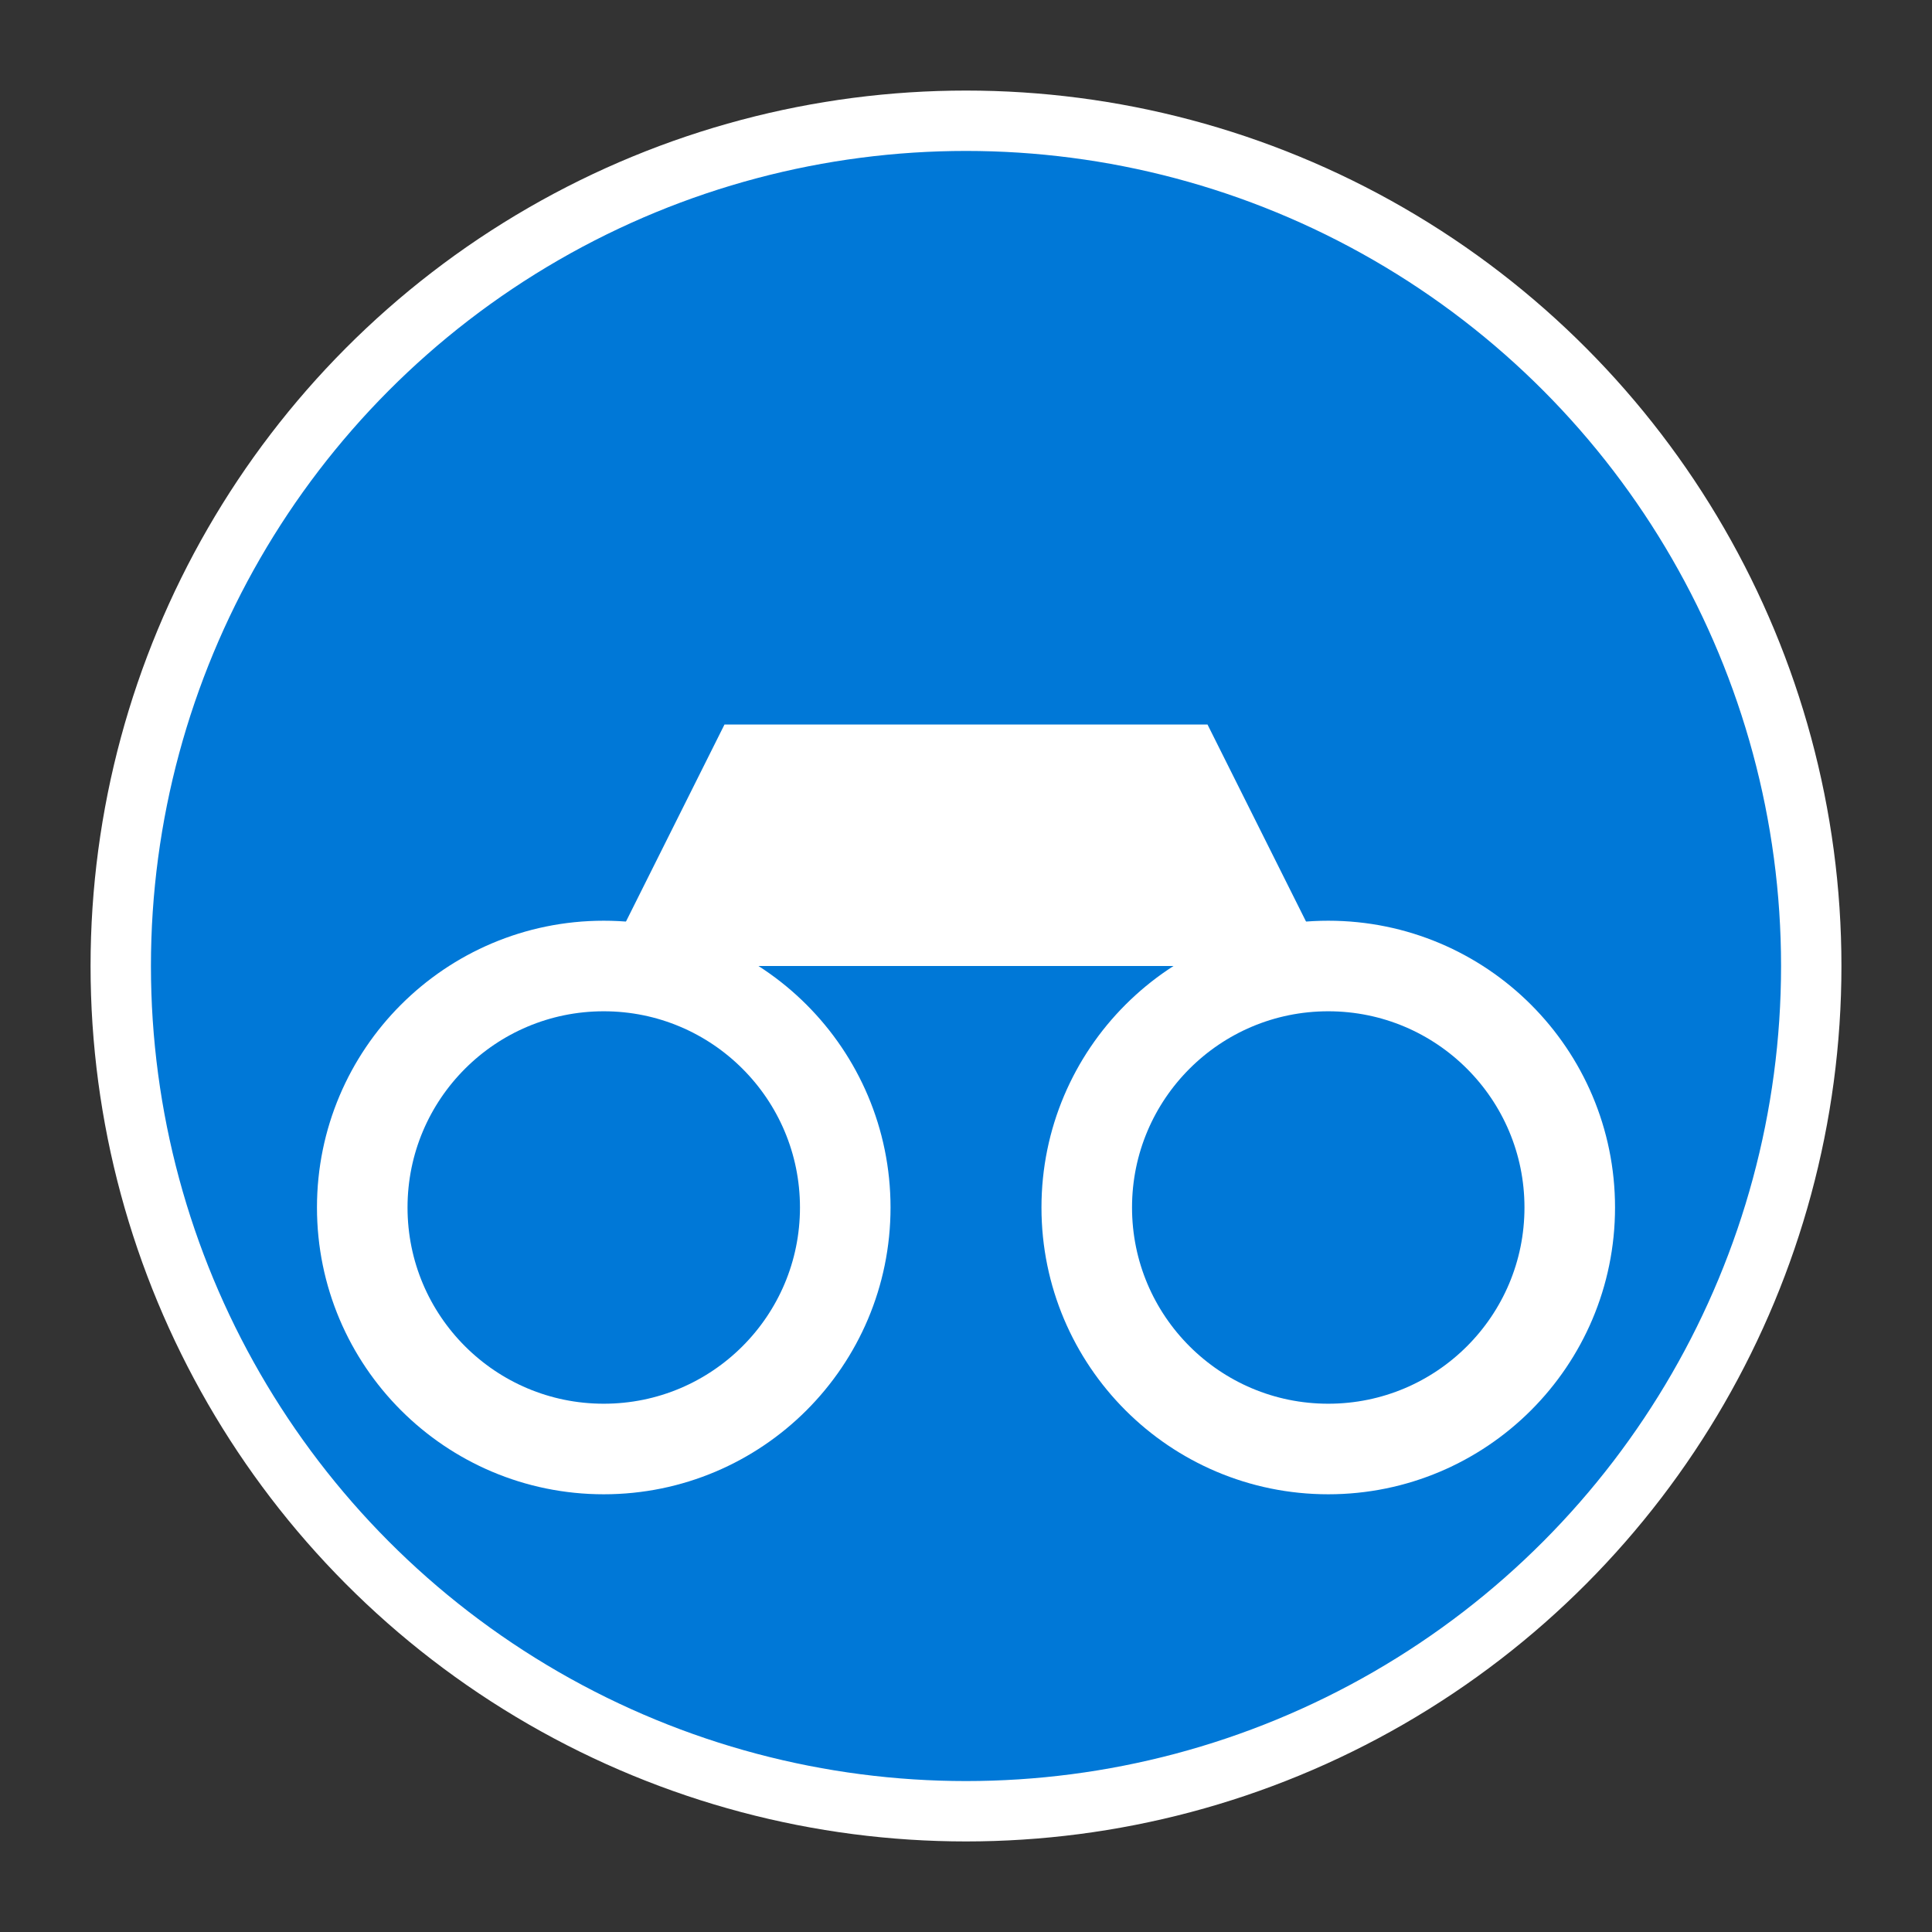
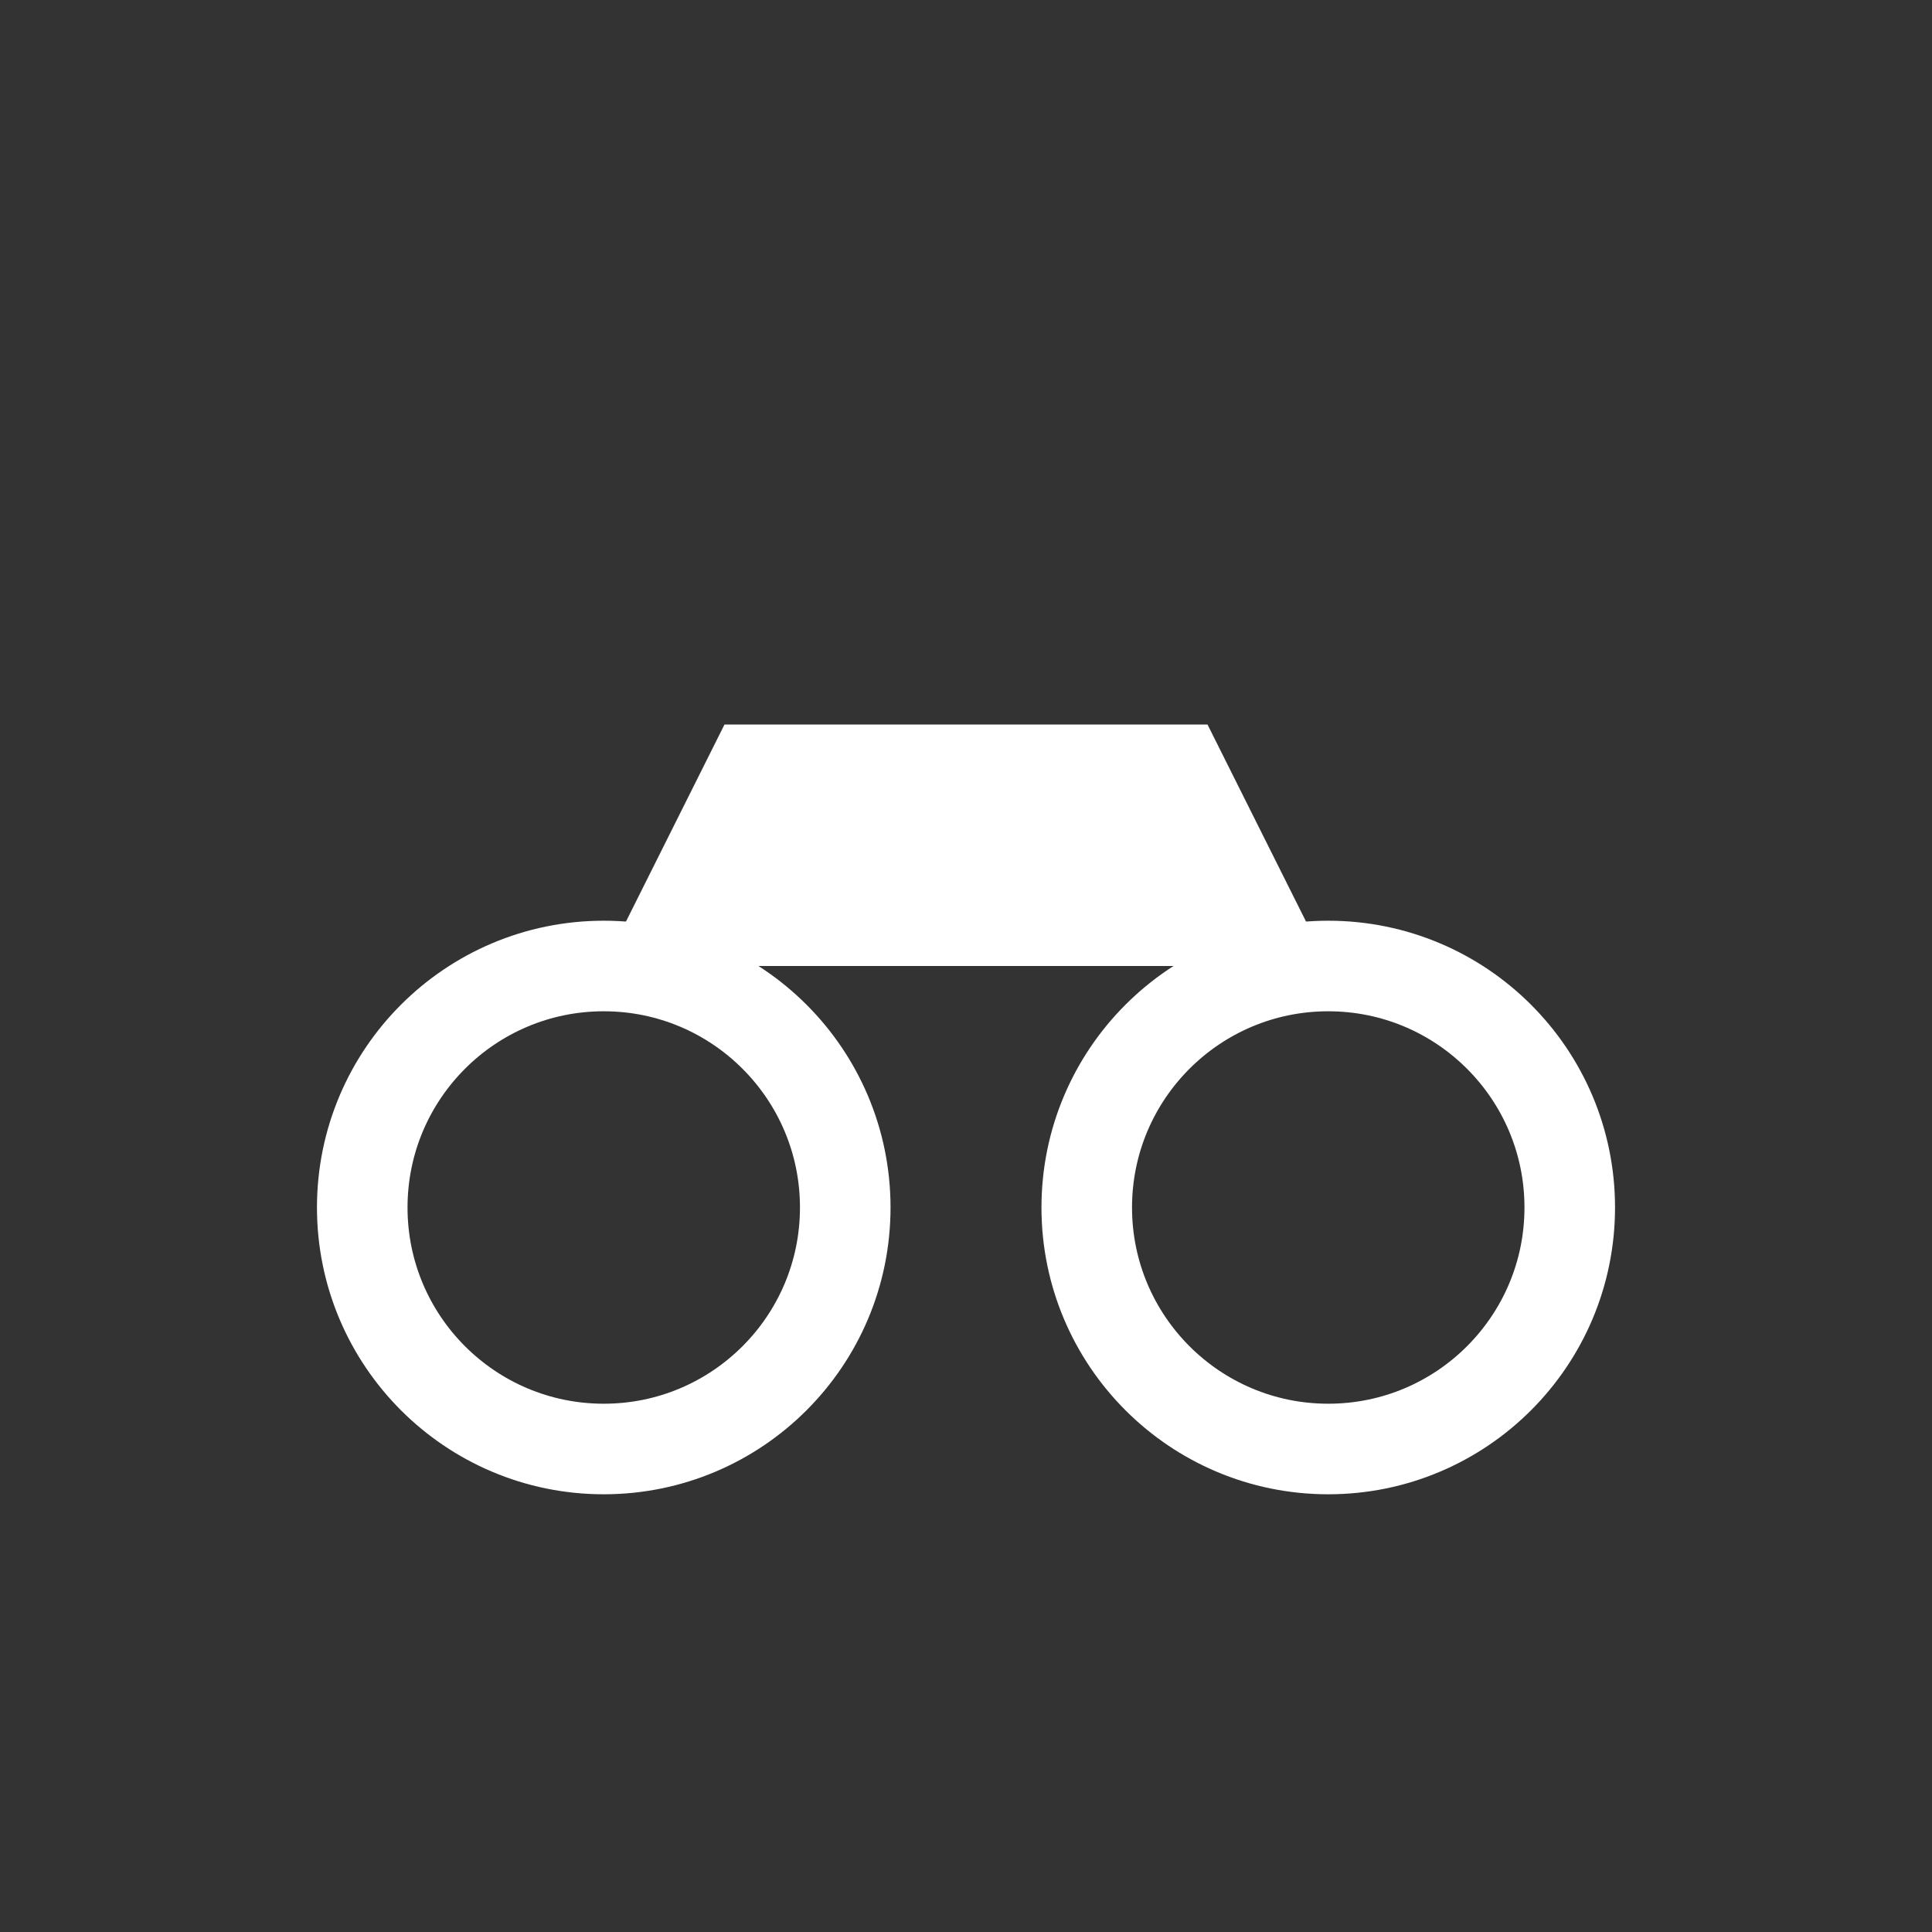
<svg xmlns="http://www.w3.org/2000/svg" width="32" height="32" viewBox="0 0 32 32">
  <rect x="0" y="0" width="32" height="32" fill="#333333" stroke="none" />
-   <circle cx="16" cy="16" r="14" fill="#0078d7" stroke="#ffffff" stroke-width="1" />
  <circle cx="10" cy="20" r="4" fill="none" stroke="#ffffff" stroke-width="1.5" />
  <circle cx="22" cy="20" r="4" fill="none" stroke="#ffffff" stroke-width="1.5" />
  <path d="M10 16 L22 16 L20 12 L12 12 Z" fill="#ffffff" />
</svg>